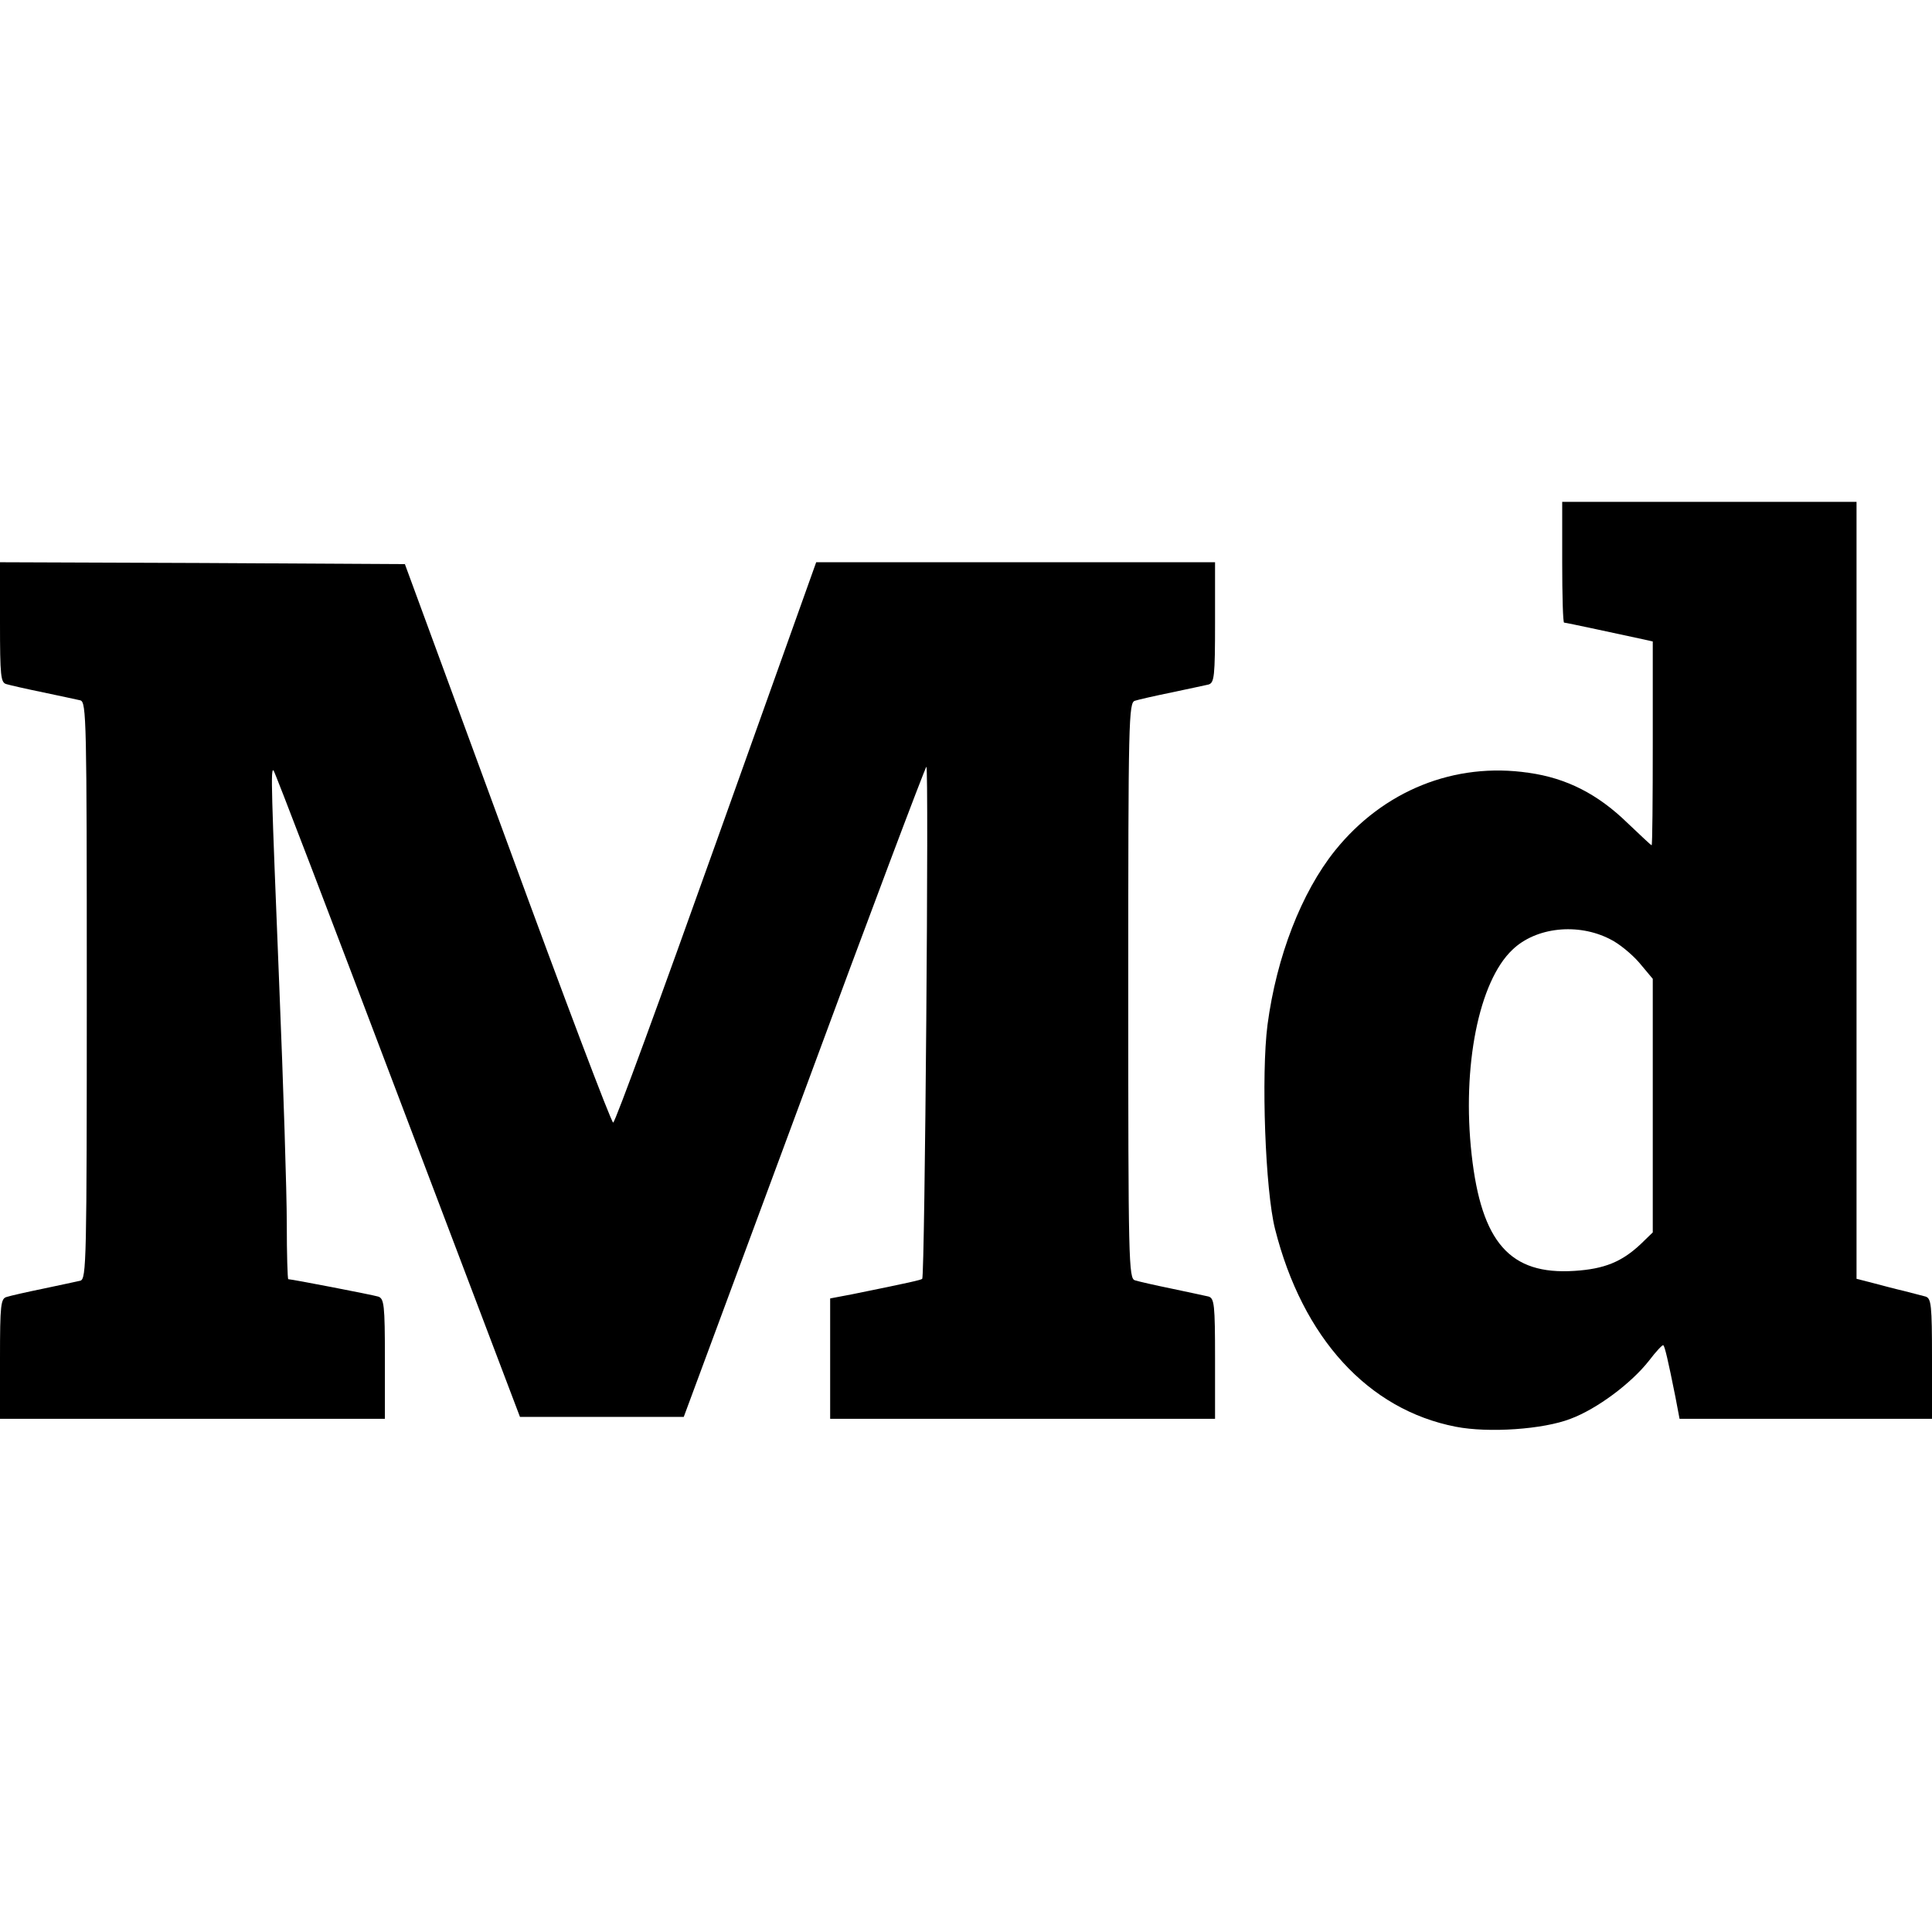
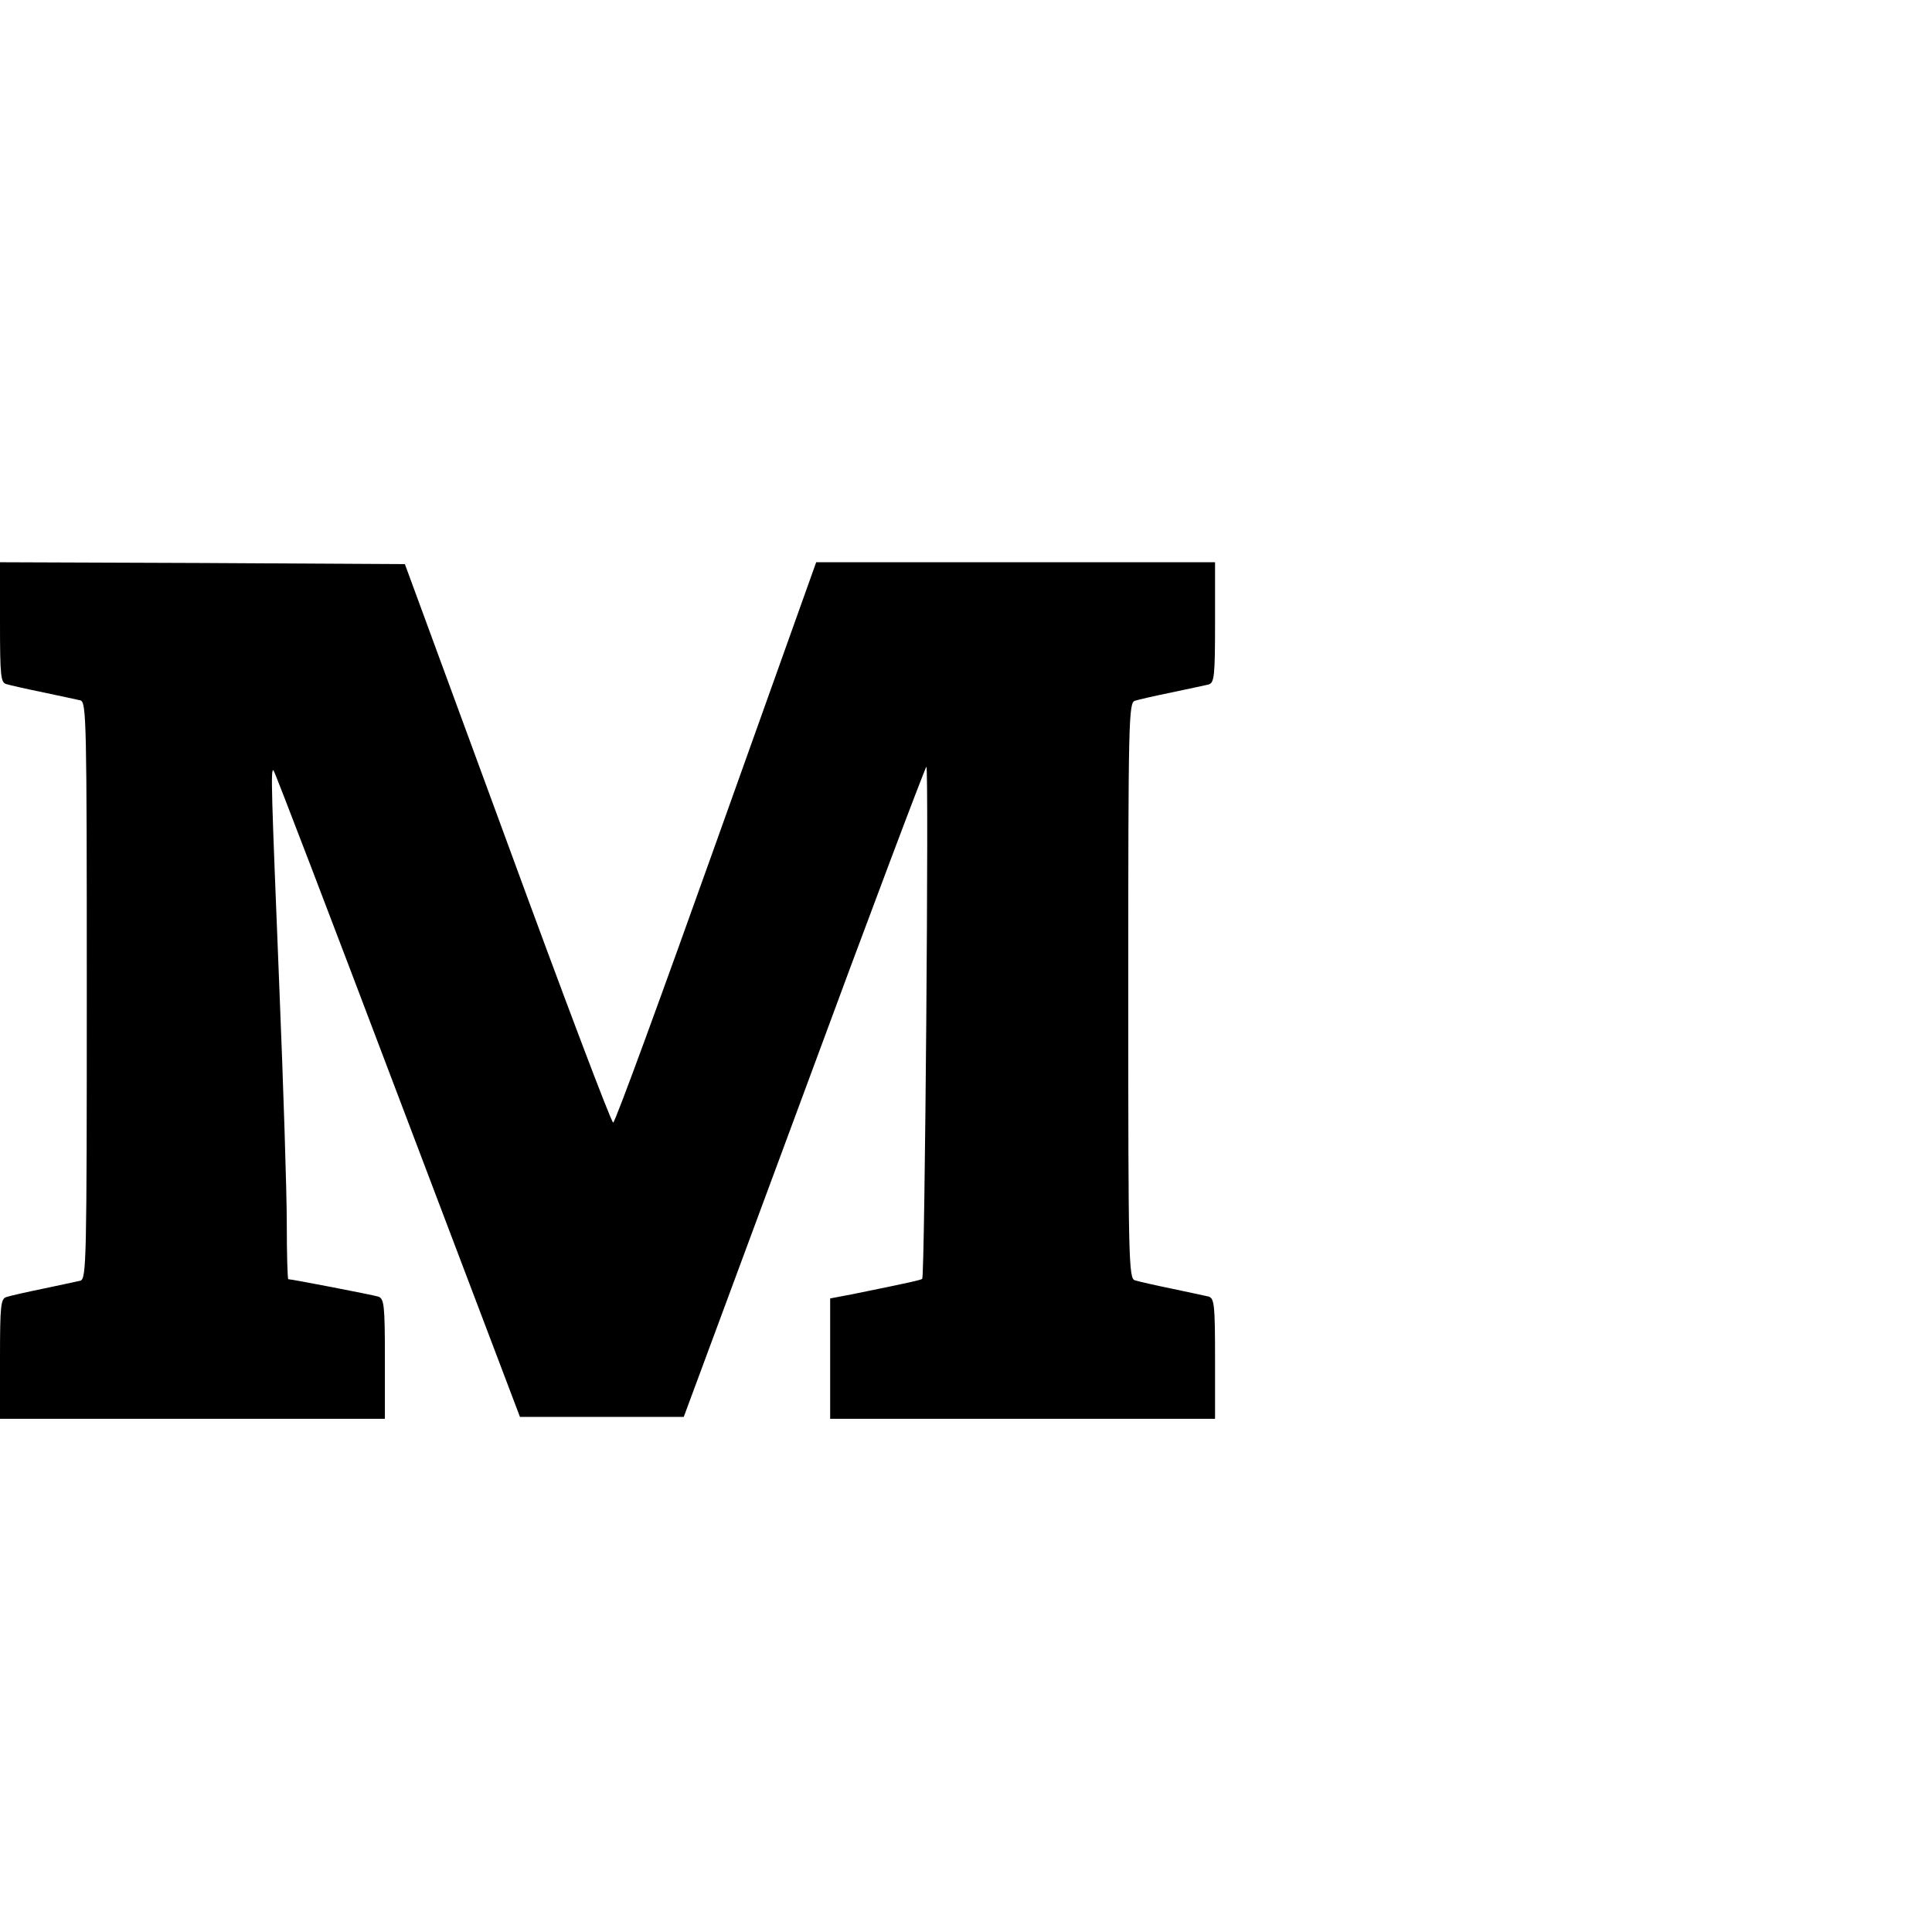
<svg xmlns="http://www.w3.org/2000/svg" version="1.0" width="512pt" height="512pt" viewBox="0 0 512 512" preserveAspectRatio="xMidYMid meet">
  <g transform="translate(0,512) scale(0.1,-0.1)" fill="#000000" stroke="none">
-     <path d="M4140 3630 c0 -88 2 -160 5 -160 5 0 148 -31 213 -45 l22 -5 0 -270 c0 -149 -1 -270 -3 -270 -2 0 -30 27 -64 59 -78 76 -161 119 -262 133 -196 29 -385 -47 -513 -206 -89 -111 -155 -281 -179 -462 -17 -133 -6 -438 20 -541 73 -289 247 -479 479 -524 87 -17 232 -7 304 21 70 26 161 94 208 154 19 25 36 43 38 41 4 -4 12 -37 32 -137 l11 -58 335 0 334 0 0 159 c0 143 -2 160 -17 165 -10 3 -36 9 -58 15 -22 5 -59 15 -82 21 l-43 11 0 1029 0 1030 -390 0 -390 0 0 -160z m127 -999 c23 -11 57 -39 77 -62 l36 -43 0 -336 0 -336 -32 -31 c-50 -47 -96 -66 -176 -71 -170 -11 -246 75 -272 308 -26 233 19 459 108 543 62 60 174 72 259 28z" />
    <path d="M0 3471 c0 -144 2 -160 17 -164 10 -3 54 -13 98 -22 44 -9 88 -19 98 -21 16 -5 17 -50 17 -769 0 -719 -1 -764 -17 -769 -10 -2 -54 -12 -98 -21 -44 -9 -88 -19 -97 -22 -16 -4 -18 -20 -18 -164 l0 -159 510 0 510 0 0 159 c0 143 -2 160 -18 165 -17 5 -229 46 -238 46 -2 0 -4 66 -4 148 0 81 -9 365 -20 632 -21 522 -23 576 -15 568 3 -2 151 -389 329 -859 l324 -854 217 0 217 0 318 858 c174 472 321 861 325 865 7 7 -4 -1349 -11 -1357 -3 -3 -33 -10 -186 -41 l-58 -11 0 -160 0 -159 510 0 510 0 0 159 c0 144 -2 160 -17 165 -10 2 -54 12 -98 21 -44 9 -88 19 -97 22 -17 4 -18 49 -18 768 0 719 1 764 18 768 9 3 53 13 97 22 44 9 88 19 98 21 15 5 17 21 17 165 l0 159 -529 0 -528 0 -265 -742 c-146 -409 -268 -743 -273 -743 -5 0 -131 333 -280 740 l-272 740 -536 3 -537 2 0 -159z" />
  </g>
</svg>